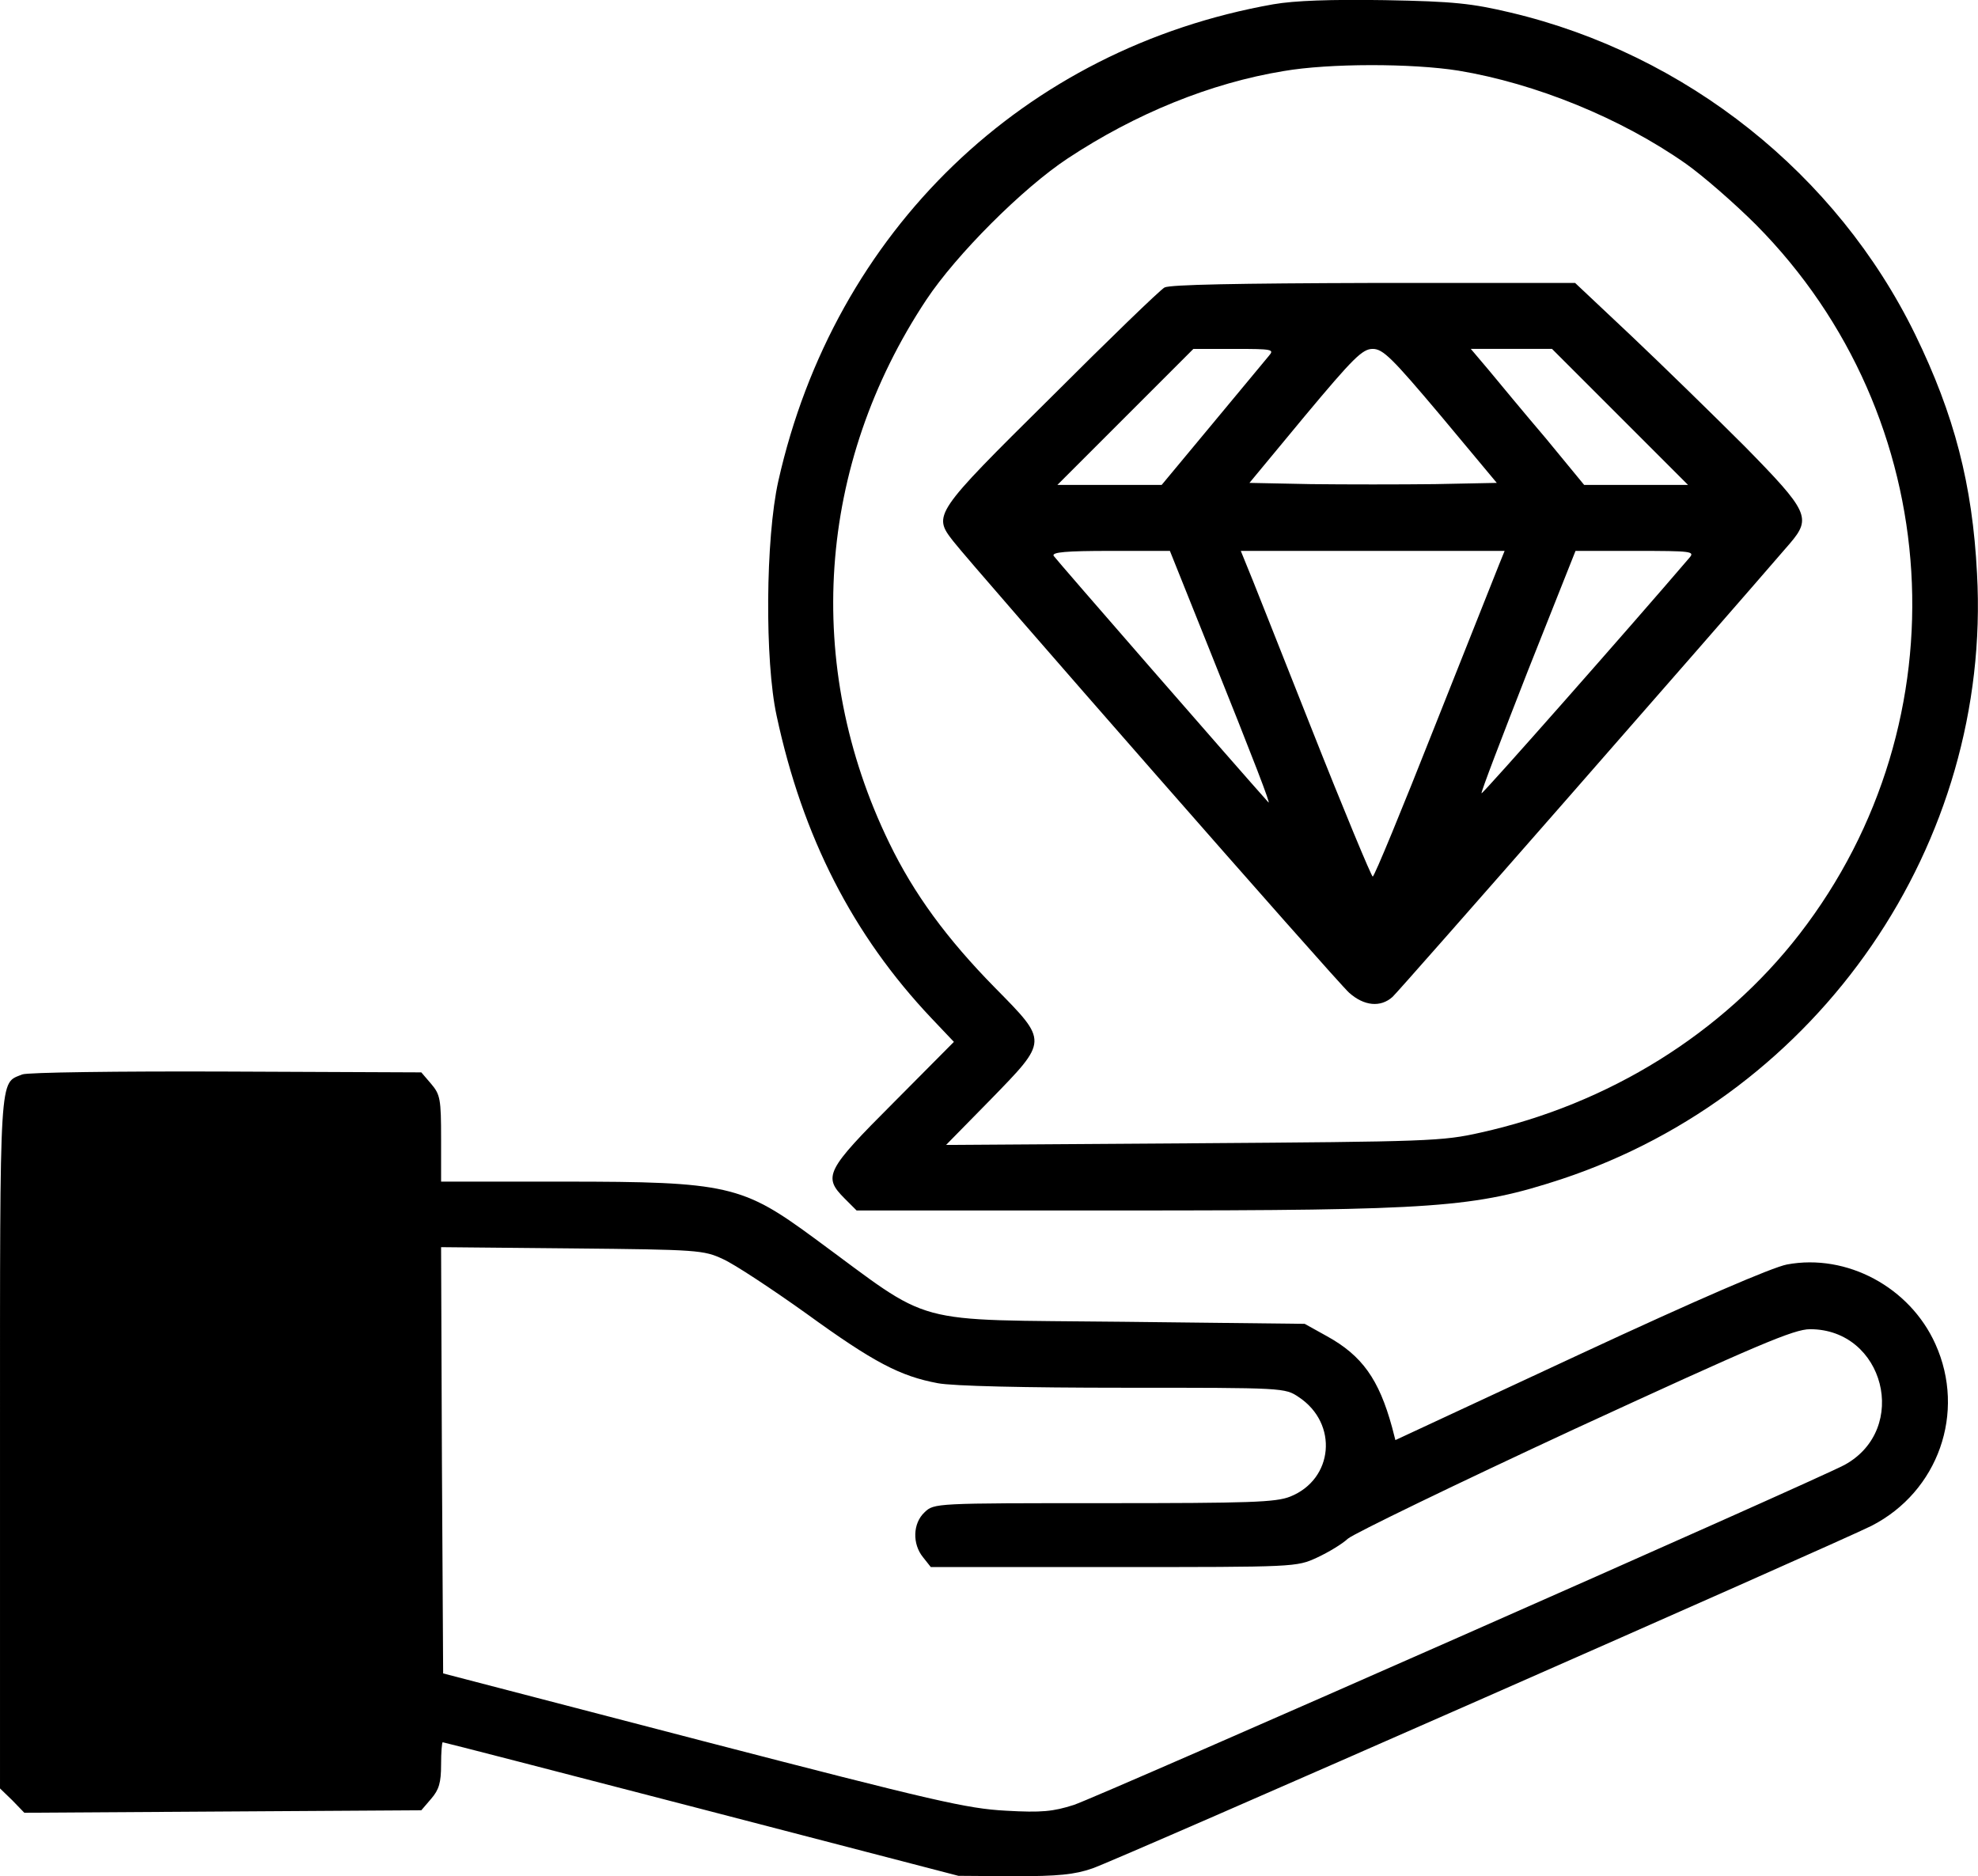
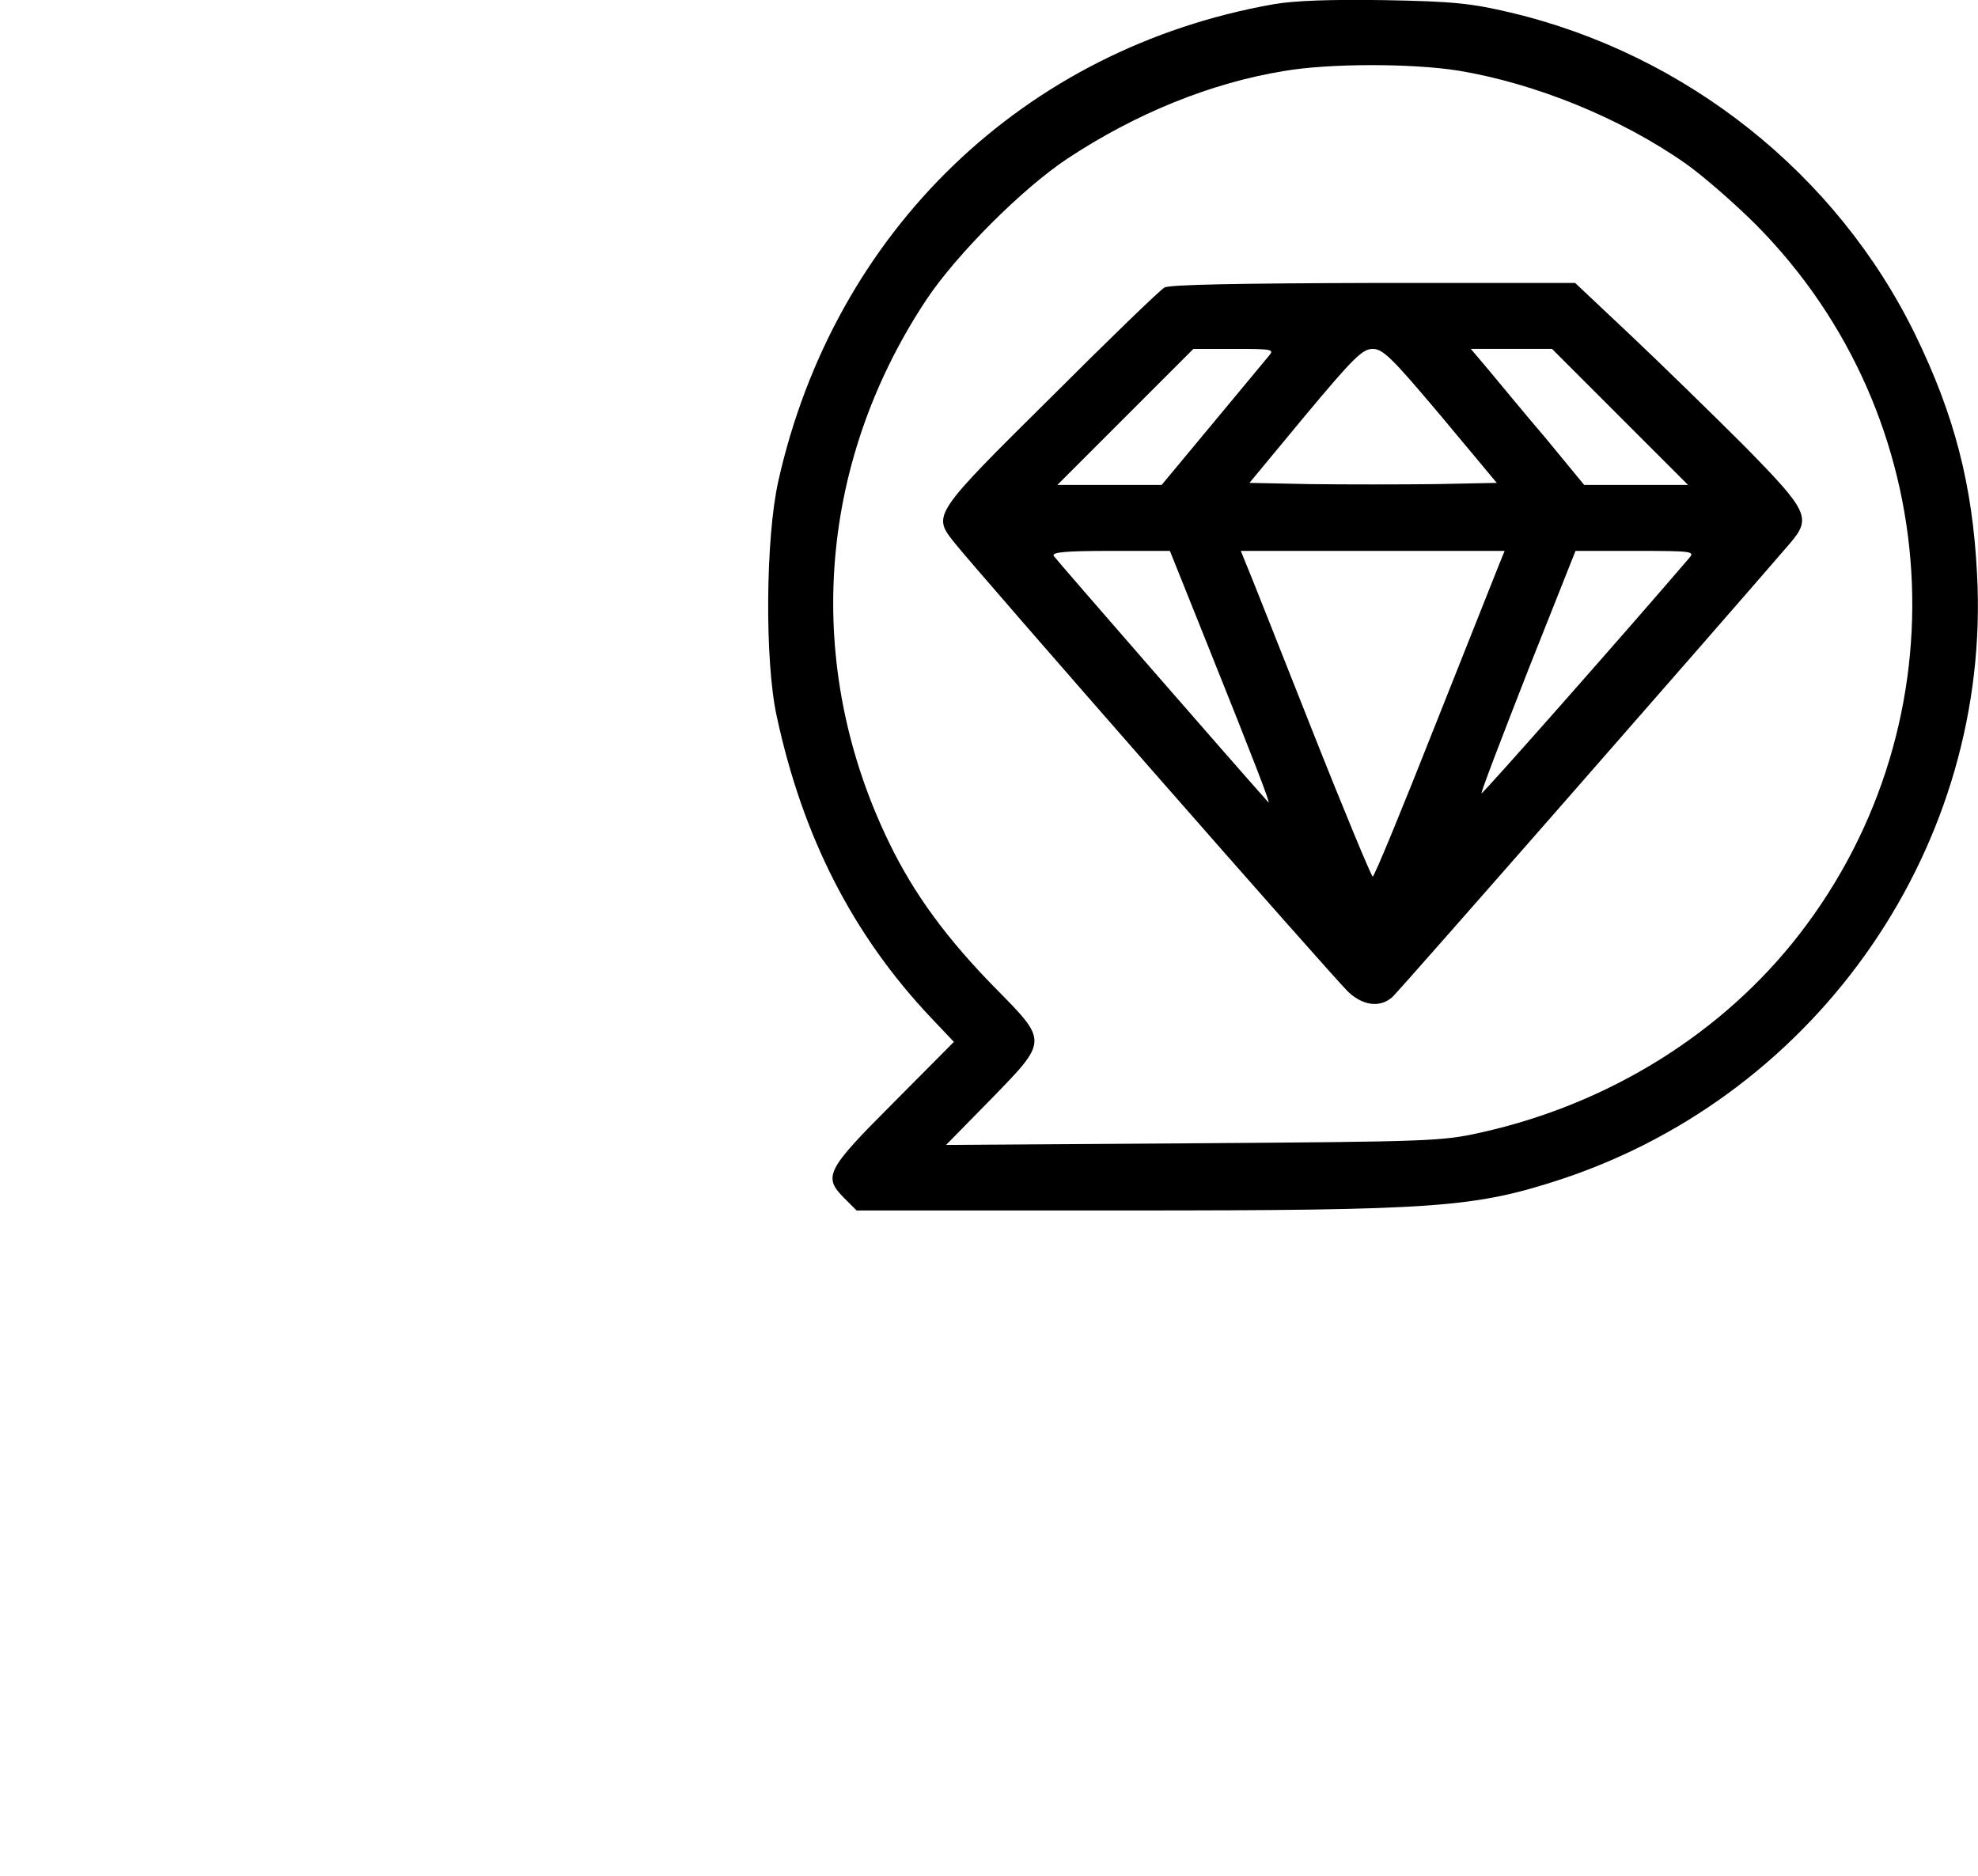
<svg xmlns="http://www.w3.org/2000/svg" preserveAspectRatio="xMidYMid meet" viewBox="0 0 479.839 455.097" height="455.097pt" width="479.839pt" version="1.0">
  <g stroke="none" fill="#000000" transform="translate(-15.998,483.637) scale(0.1,-0.1)">
    <path d="M3249 4826 c-605 -107 -1065 -550 -1201 -1157 -31 -139 -33 -436 -4 -569 63 -294 185 -532 375 -733 l55 -58 -147 -148 c-164 -164 -171 -179 -118 -232 l29 -29 649 0 c759 0 850 7 1061 76 627 208 1044 814 1008 1469 -11 216 -55 385 -150 580 -190 389 -555 680 -982 781 -93 22 -137 27 -304 30 -133 2 -219 -1 -271 -10z m449 -161 c187 -31 394 -115 552 -226 41 -29 118 -96 170 -148 462 -466 507 -1202 105 -1721 -186 -240 -462 -412 -773 -481 -93 -21 -125 -22 -697 -26 l-600 -4 108 110 c140 144 140 140 11 271 -117 119 -197 228 -257 352 -209 430 -175 917 90 1317 73 110 234 271 343 343 165 109 347 183 524 212 110 19 311 19 424 1z" />
    <path d="M2985 4139 c-11 -6 -136 -127 -277 -268 -283 -280 -285 -284 -236 -347 50 -64 932 -1071 961 -1096 36 -32 76 -36 105 -10 15 13 783 890 964 1100 53 62 45 78 -109 235 -76 76 -200 197 -275 268 l-137 129 -488 0 c-332 -1 -494 -4 -508 -11z m253 -166 c-8 -10 -70 -84 -137 -165 l-123 -148 -126 0 -127 0 165 165 165 165 99 0 c93 0 98 -1 84 -17z m417 -145 l136 -163 -150 -3 c-83 -1 -218 -1 -301 0 l-149 3 135 163 c117 140 139 162 164 162 25 0 47 -22 165 -162z m435 -3 l165 -165 -126 0 -126 0 -93 113 c-52 61 -114 136 -138 165 l-44 52 98 0 99 0 165 -165z m-995 -567 c108 -269 149 -376 142 -368 -70 78 -516 590 -521 598 -5 9 31 12 137 12 l145 0 97 -242z m702 210 c-7 -18 -78 -196 -157 -395 -79 -200 -146 -363 -150 -363 -3 0 -71 163 -150 363 -79 199 -149 377 -157 395 l-13 32 320 0 320 0 -13 -32z m461 15 c-141 -165 -501 -573 -504 -571 -2 2 49 135 112 296 l116 292 145 0 c138 0 145 -1 131 -17z" />
-     <path d="M214 2230 c-56 -23 -54 18 -54 -893 l0 -839 30 -29 29 -30 481 3 482 3 24 28 c19 22 24 39 24 83 0 30 2 54 4 54 3 0 285 -73 628 -162 l623 -162 135 -1 c107 0 147 4 190 19 57 19 1811 791 1890 831 162 83 230 275 155 441 -62 138 -215 220 -360 193 -36 -7 -215 -84 -503 -218 l-447 -208 -8 31 c-32 117 -73 174 -158 221 l-54 30 -440 5 c-529 6 -454 -14 -750 203 -174 128 -210 137 -607 137 l-298 0 0 104 c0 96 -2 107 -24 133 l-24 28 -474 2 c-260 1 -483 -2 -494 -7z m1700 -448 c27 -12 118 -72 202 -132 164 -119 228 -152 319 -169 36 -7 213 -11 450 -11 391 0 392 0 426 -23 96 -64 84 -199 -21 -241 -35 -14 -97 -16 -452 -16 -409 0 -412 0 -435 -22 -29 -27 -30 -77 -4 -109 l19 -24 444 0 c441 0 443 0 493 23 28 13 61 33 75 46 14 12 261 132 550 266 445 205 532 242 571 242 180 0 242 -242 84 -329 -68 -37 -1807 -804 -1870 -825 -50 -16 -78 -19 -165 -14 -94 5 -172 23 -735 169 l-630 164 -3 517 -2 517 317 -3 c306 -3 320 -4 367 -26z" />
  </g>
</svg>